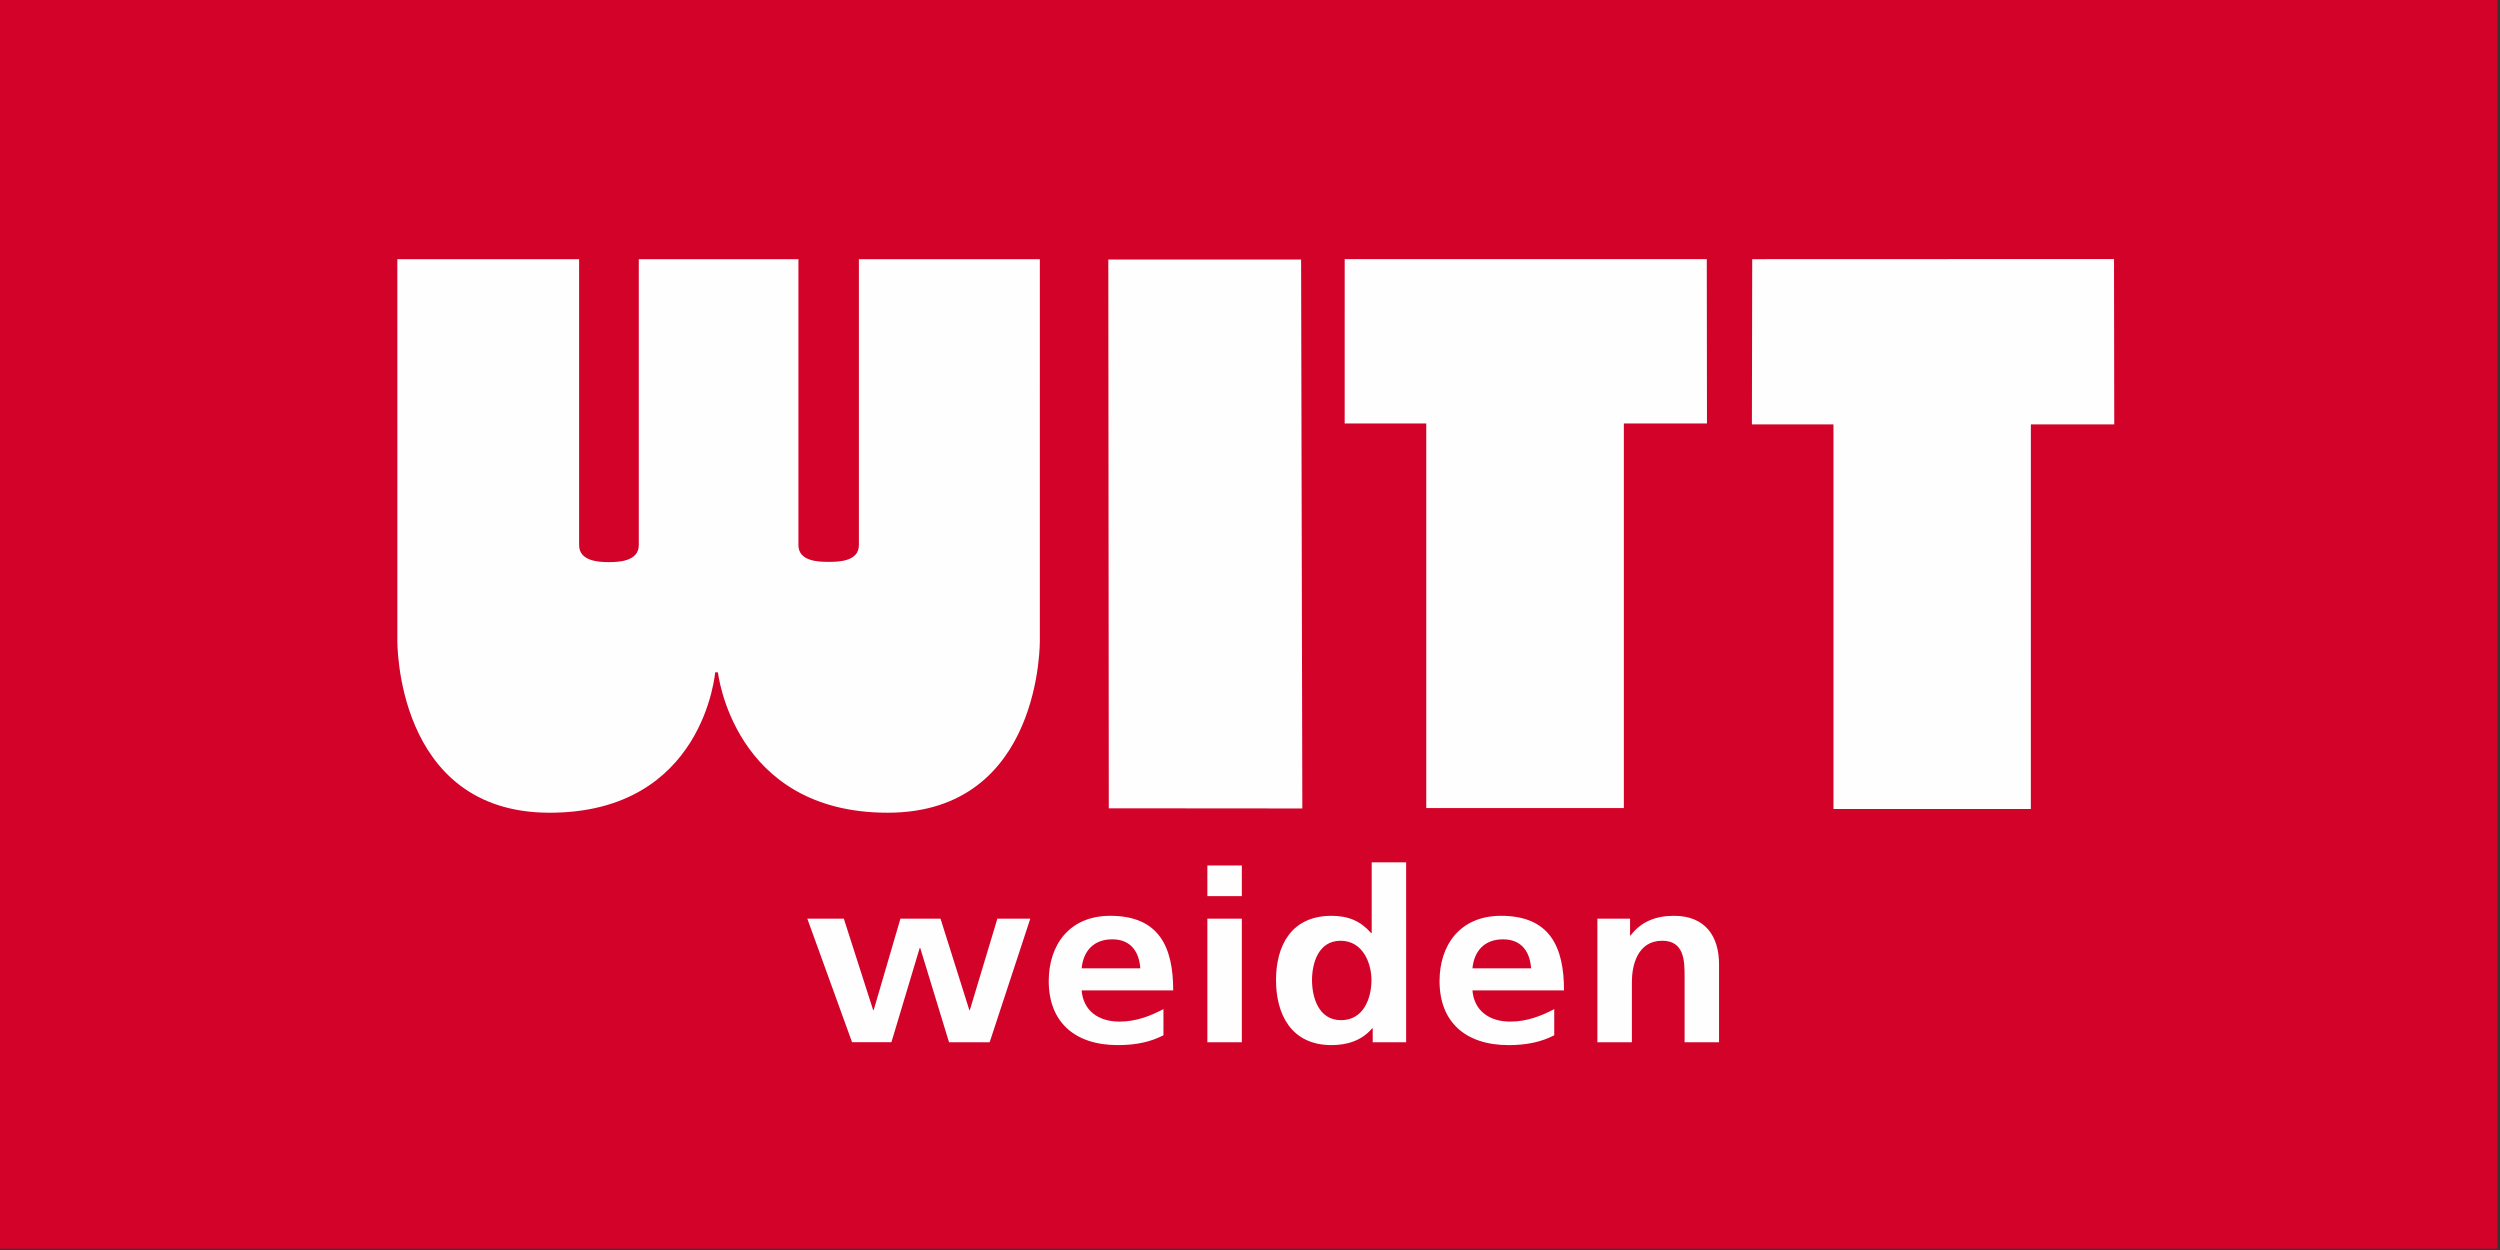
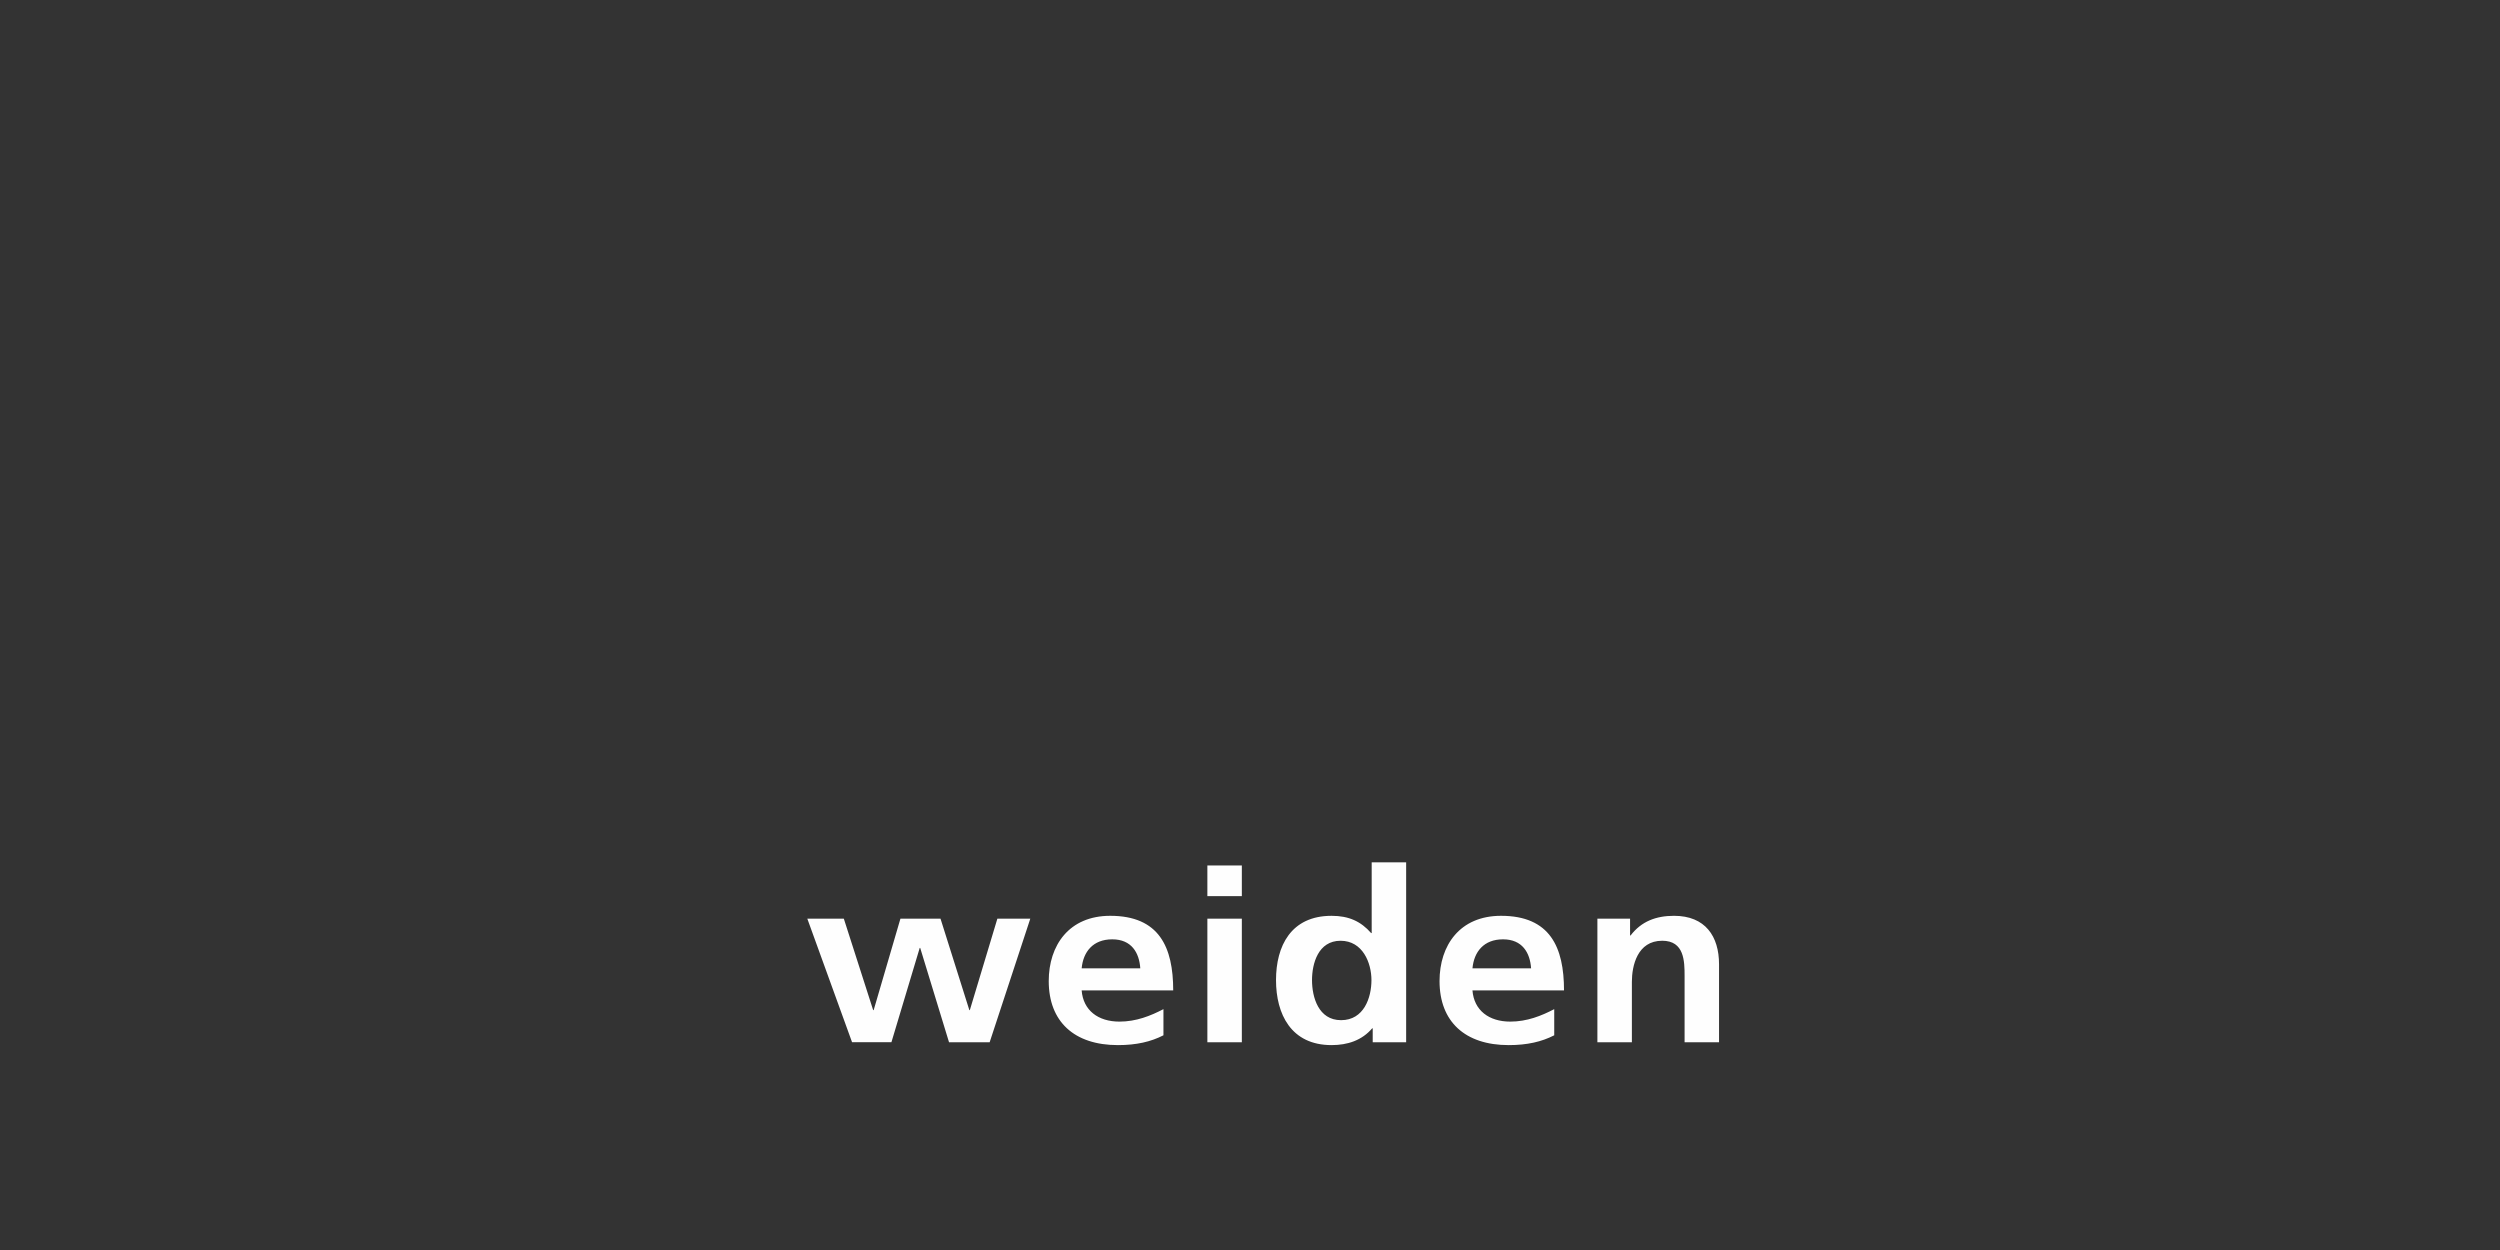
<svg xmlns="http://www.w3.org/2000/svg" width="190" height="95">
  <rect width="100%" height="100%" fill="#333333" stroke="none" />
  <g fill="none" fill-rule="evenodd">
-     <path d="M0 94.905h189.808V0H0v94.905z" fill="#D30228" />
-     <path d="M129.73 32.182h-6.317v29.233h-15.018V32.182h-6.2l.001-12.489h27.52l.014 12.49zM84.232 19.723h14.652l.093 41.72-14.709-.012-.036-41.708zM160.683 32.253h-6.337l-.002 29.23h-15v-29.23h-6.2l.024-12.556 27.497-.01.018 12.566zM54.29 51.027s-.815 10.67-12.52 10.67c-11.706 0-11.505-13.063-11.502-13.092.008-.026 0-28.835 0-28.835h13.674v21.653c0 1.348 1.698 1.368 2.339 1.368.64 0 2.337-.02 2.337-1.368V19.77H60.61v21.653c0 1.348 1.69 1.348 2.368 1.348.682 0 2.368 0 2.368-1.348V19.77h13.612s-.004 28.809 0 28.835c.005.03.205 13.092-11.498 13.092-11.707 0-12.838-10.67-12.838-10.67h-.33z" fill="#FEFEFE" />
-     <path d="M54.29 51.027s-.815 10.67-12.52 10.67c-11.706 0-11.505-13.063-11.502-13.092.008-.026 0-28.835 0-28.835h13.674v21.653c0 1.348 1.698 1.368 2.339 1.368.64 0 2.337-.02 2.337-1.368V19.77H60.61v21.653c0 1.348 1.69 1.348 2.368 1.348.682 0 2.368 0 2.368-1.348V19.77h13.612s-.004 28.809 0 28.835c.005.03.205 13.092-11.498 13.092-11.707 0-12.838-10.67-12.838-10.67h-.33 0z" stroke="#FEFEFE" stroke-width=".14" />
    <path d="M61.356 69.82h2.775l2.229 6.948h.039l2.033-6.947h3.048l2.19 6.947h.038L75.8 69.82h2.502l-3.088 9.39h-3.088l-2.19-7.166h-.038l-2.15 7.165h-2.991l-3.401-9.39zM86.662 73.594c-.078-1.184-.663-2.205-2.13-2.205-1.466 0-2.209.948-2.326 2.205h4.456zm1.76 5.088c-.958.491-2.053.746-3.46.746-3.323 0-5.258-1.786-5.258-4.867 0-2.717 1.545-4.96 4.672-4.96 3.733 0 4.788 2.39 4.788 5.67h-6.958c.117 1.514 1.25 2.371 2.873 2.371 1.271 0 2.365-.438 3.343-.948v1.988zM91.76 79.21h2.62v-9.39h-2.62v9.39zm0-11.103h2.62v-2.334h-2.62v2.334zM101.921 77.533c1.74 0 2.309-1.715 2.309-3.045 0-1.313-.666-2.99-2.347-2.99-1.701 0-2.17 1.732-2.17 2.99 0 1.294.488 3.045 2.208 3.045zm2.405.619h-.039c-.78.912-1.858 1.276-3.089 1.276-3.087 0-4.221-2.37-4.221-4.94 0-2.588 1.134-4.886 4.221-4.886 1.31 0 2.229.42 3.01 1.313h.04v-5.377h2.619V79.21h-2.541v-1.058zM116.363 73.594c-.078-1.184-.666-2.205-2.131-2.205-1.467 0-2.208.948-2.325 2.205h4.456zm1.76 5.088c-.96.491-2.053.746-3.461.746-3.322 0-5.257-1.786-5.257-4.867 0-2.717 1.543-4.96 4.672-4.96 3.733 0 4.788 2.39 4.788 5.67h-6.958c.117 1.514 1.25 2.371 2.873 2.371 1.27 0 2.365-.438 3.342-.948v1.988zM121.402 69.82h2.483v1.277h.039c.82-1.076 1.935-1.495 3.303-1.495 2.385 0 3.42 1.568 3.42 3.683v5.925h-2.618v-5.013c0-1.15-.019-2.7-1.7-2.7-1.898 0-2.306 1.915-2.306 3.119v4.594h-2.621v-9.39z" fill="#FEFEFE" />
  </g>
</svg>